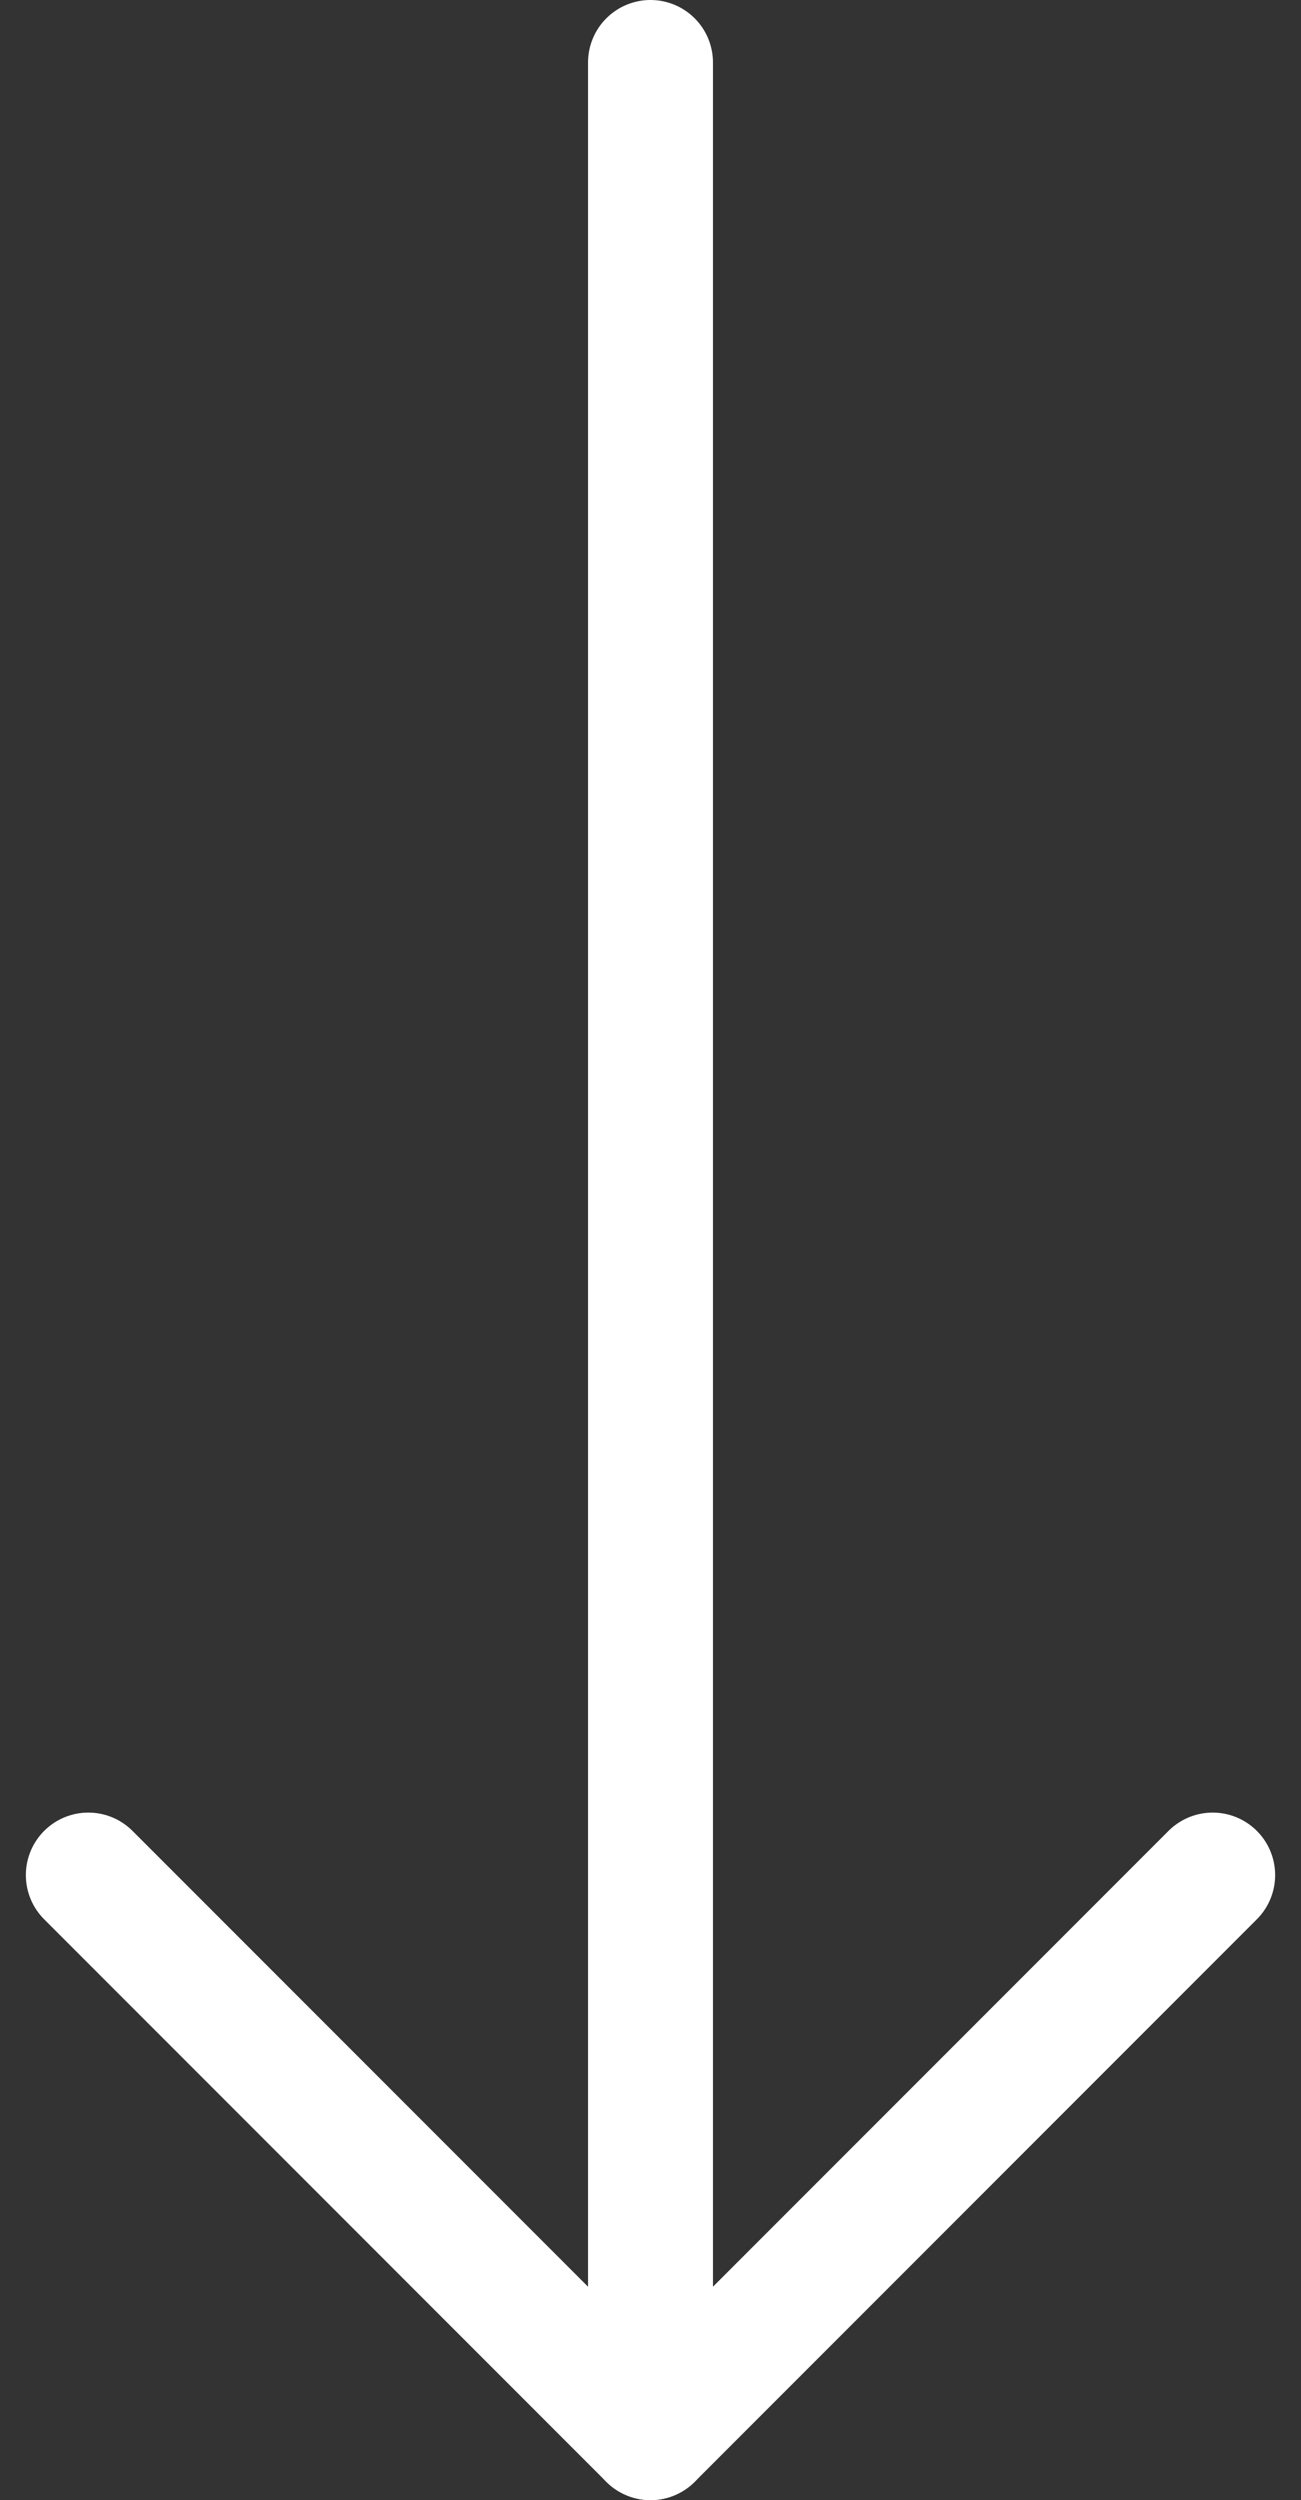
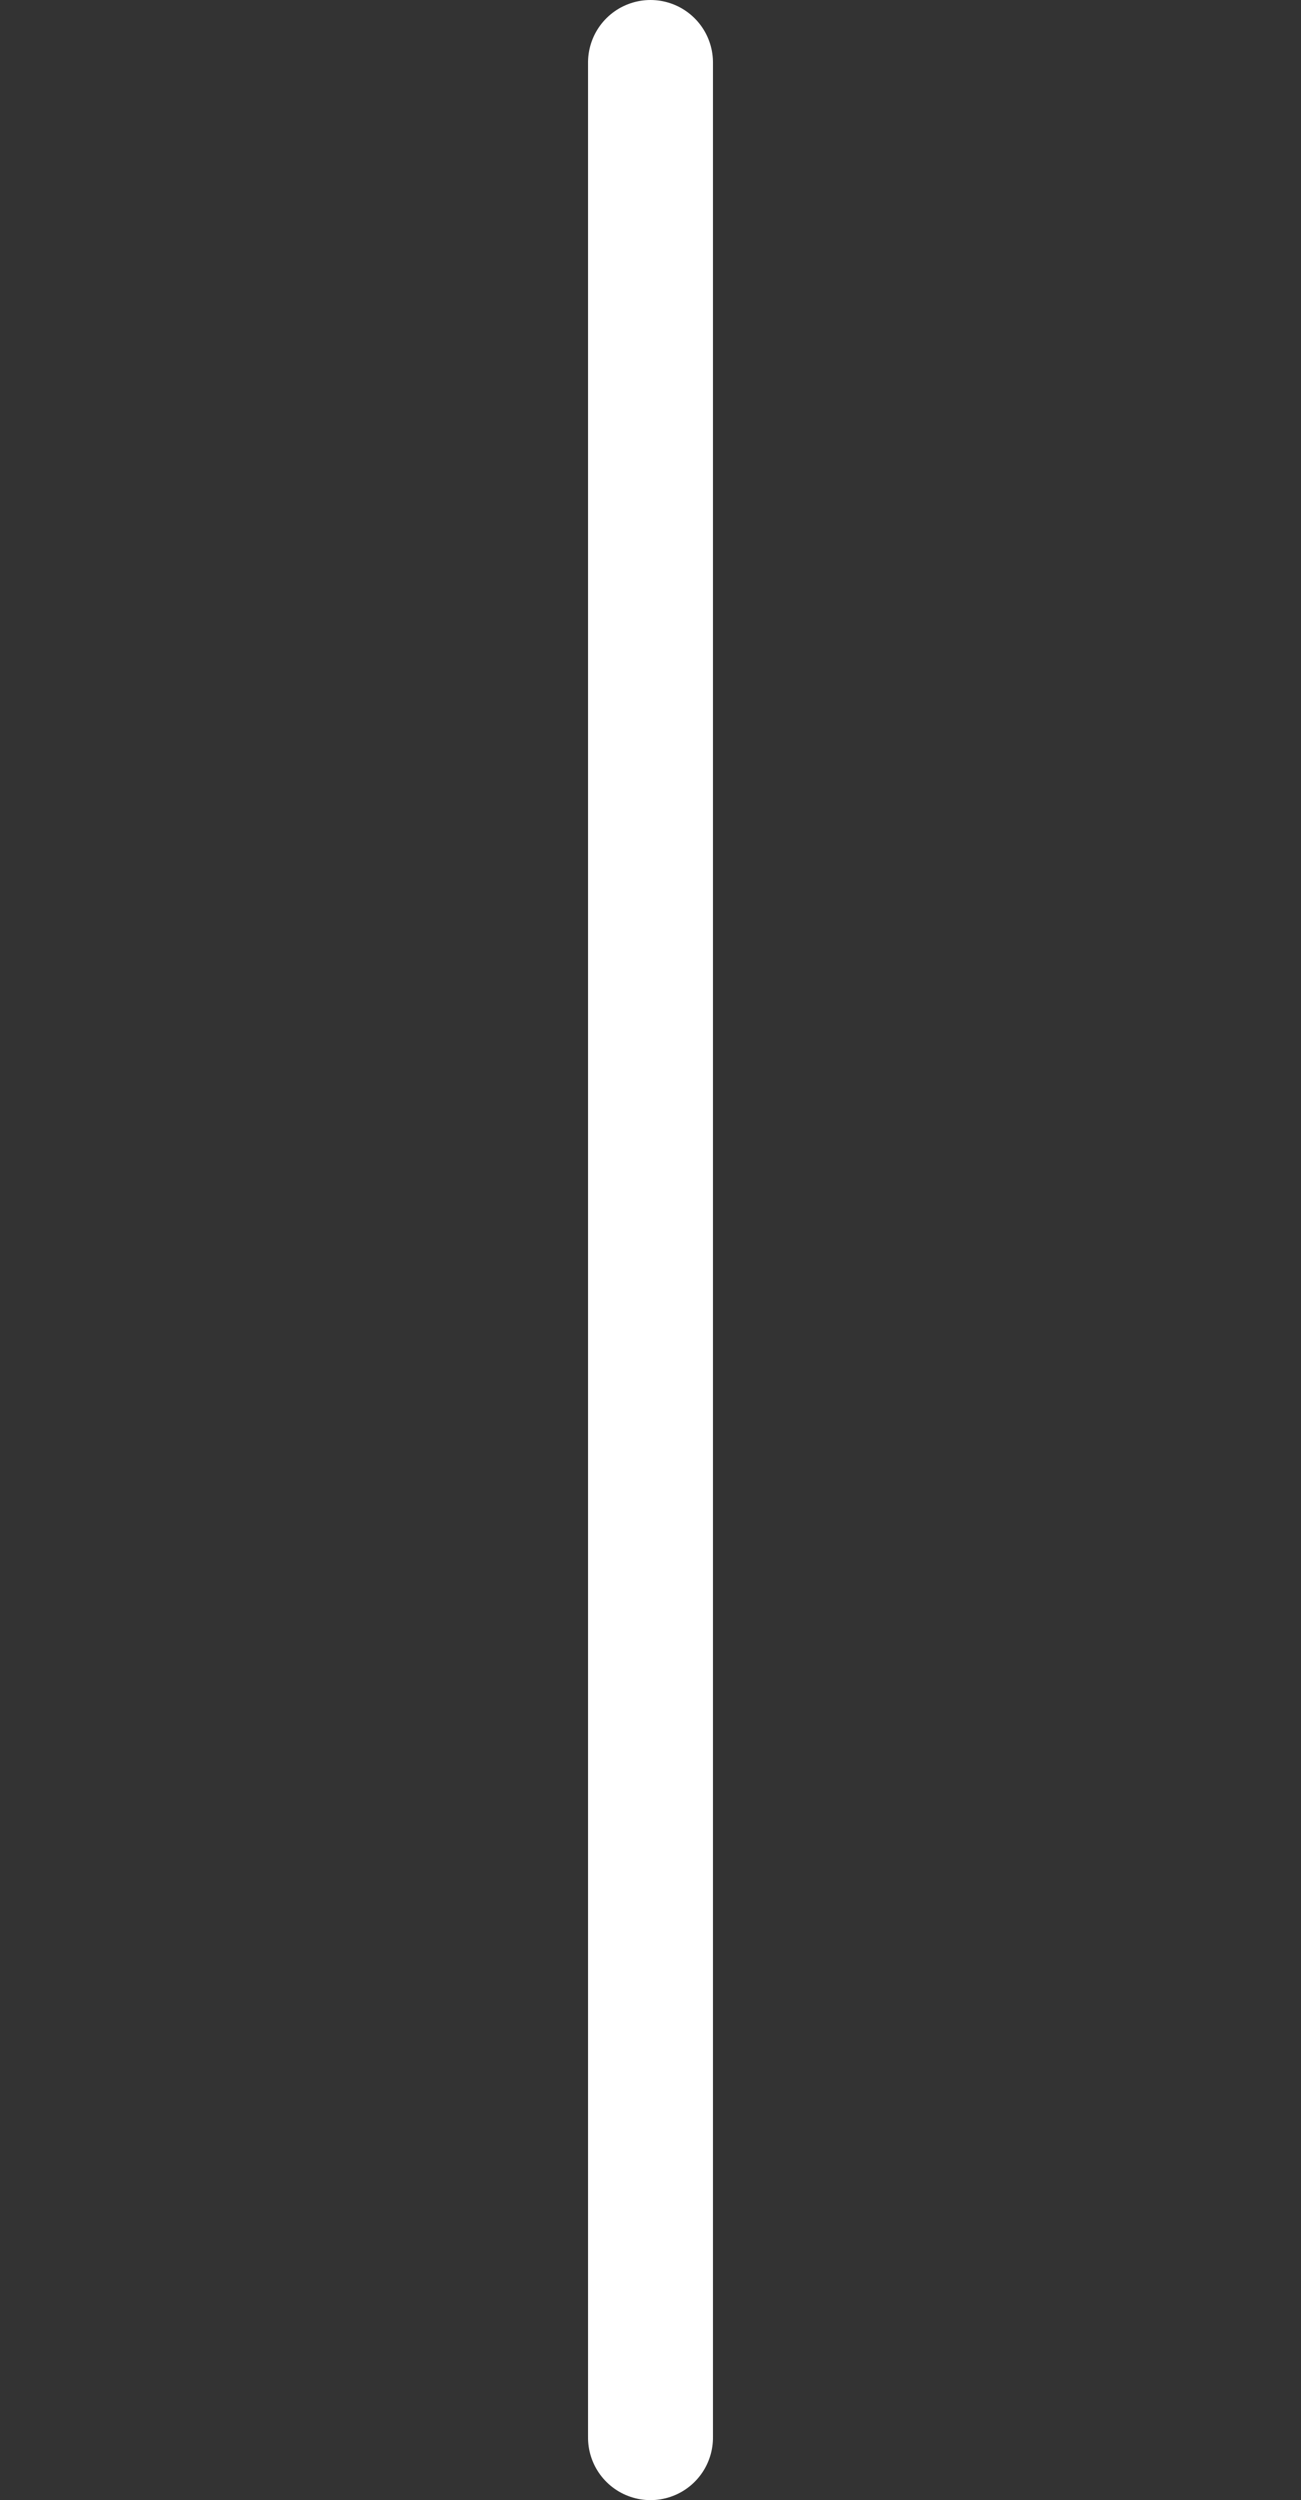
<svg xmlns="http://www.w3.org/2000/svg" width="10.414" height="20" viewBox="0 0 10.414 20">
  <rect x="0" y="0" width="10.414" height="20" fill="#333333" stroke="none" />
  <g id="Icon_feather-arrow-left" data-name="Icon feather-arrow-left" transform="translate(0.707 19.5) rotate(-90)">
    <path id="Path_3541" data-name="Path 3541" d="M19,0H0" transform="translate(0 4.5)" fill="none" stroke="#fff" stroke-linecap="round" stroke-linejoin="round" stroke-width="1" />
-     <path id="Path_3542" data-name="Path 3542" d="M4.5,0,0,4.5,4.5,9" fill="none" stroke="#fff" stroke-linecap="round" stroke-linejoin="round" stroke-width="1" />
  </g>
</svg>